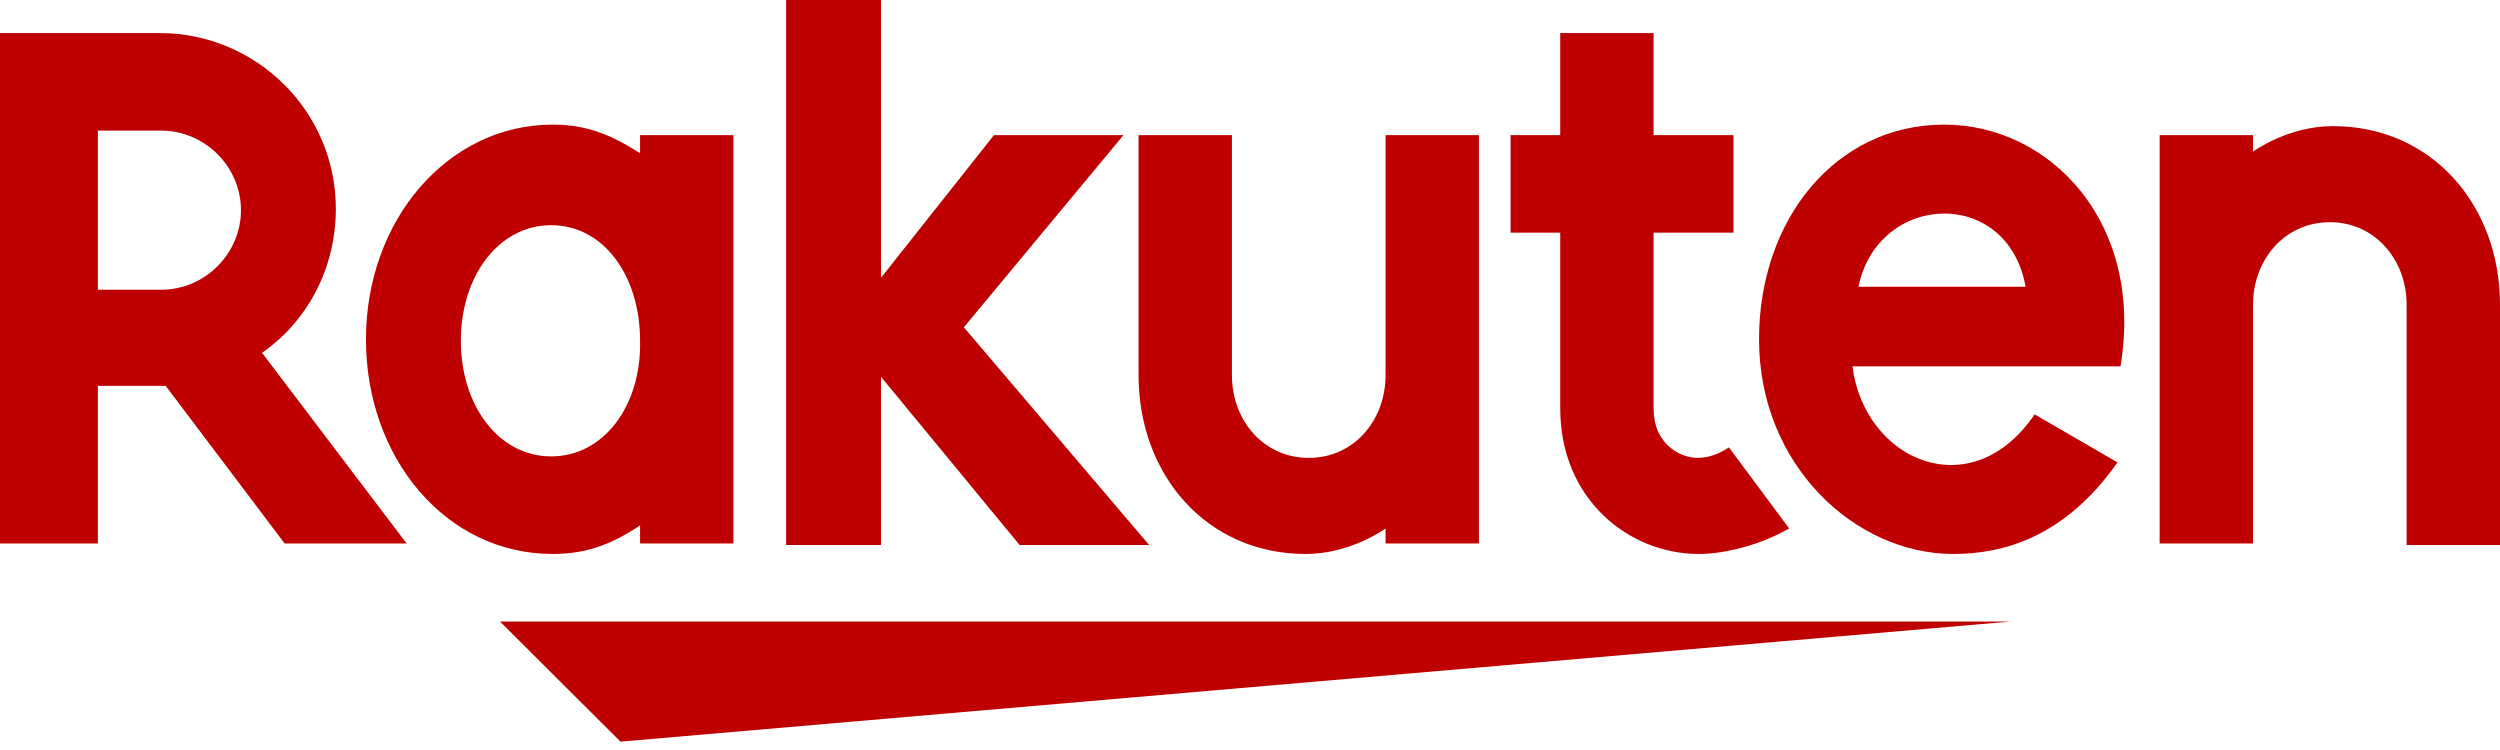
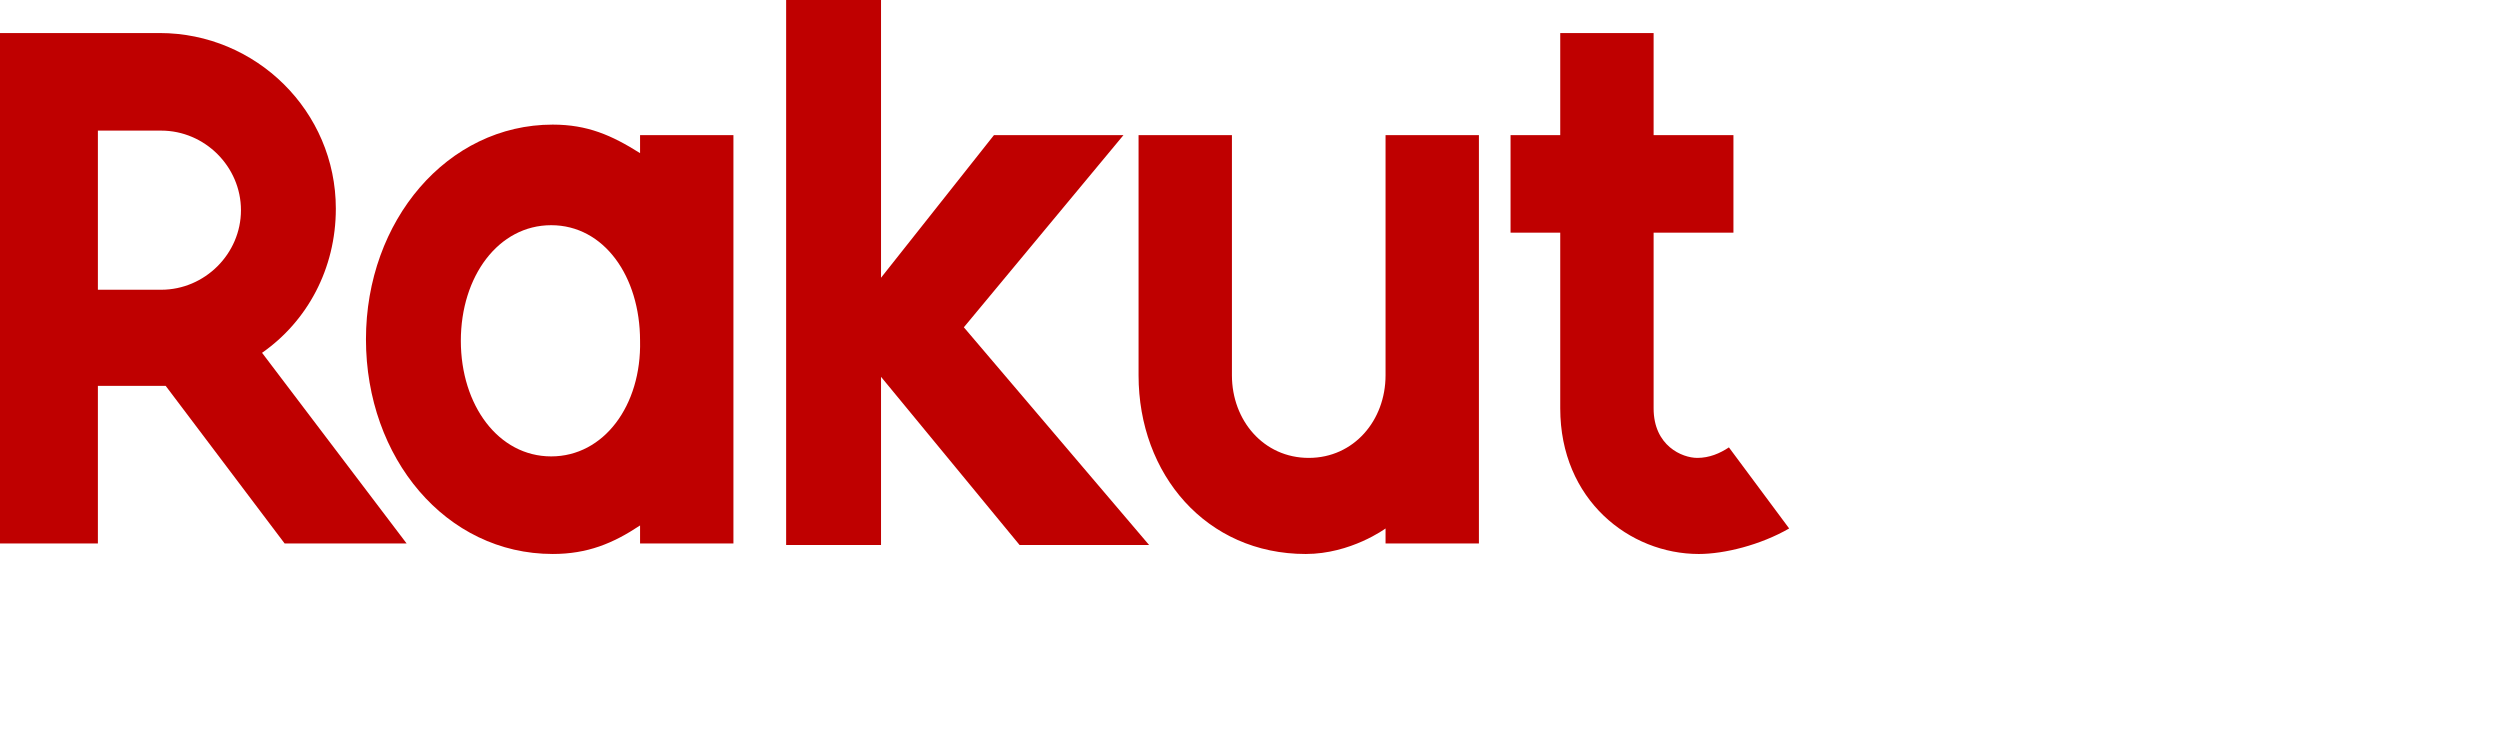
<svg xmlns="http://www.w3.org/2000/svg" width="200" height="60" viewBox="0 0 200 60" fill="none">
-   <path d="M160.843 49.723H40L49.639 59.331L160.843 49.723ZM180.241 43.598V24.381C180.241 20.778 182.771 17.776 186.386 17.776C190 17.776 192.53 20.778 192.53 24.381V43.598H200V24.381C200 16.454 194.578 10.089 186.626 10.089C183.012 10.089 180.241 12.131 180.241 12.131V10.809H172.771V43.478H180.241V43.598ZM155.542 9.969C146.867 9.969 140.723 17.535 140.723 27.144C140.723 37.232 148.434 44.319 156.265 44.319C160.241 44.319 165.181 42.997 169.398 36.992L162.771 33.149C157.711 40.595 149.157 36.872 148.193 29.305H169.639C171.566 17.776 163.976 9.969 155.542 9.969ZM162.048 22.94H148.675C150.241 15.373 160.602 14.893 162.048 22.94Z" fill="#BF0000" />
  <path d="M138.313 35.791C137.591 36.272 136.747 36.632 135.783 36.632C134.578 36.632 132.289 35.671 132.289 32.669V18.616H138.675V10.81H132.289V2.643H124.819V10.81H120.844V18.616H124.819V32.669C124.819 39.995 130.362 44.319 135.904 44.319C137.952 44.319 140.844 43.598 143.133 42.277L138.313 35.791ZM110.844 10.81V30.026C110.844 33.629 108.313 36.632 104.699 36.632C101.084 36.632 98.554 33.629 98.554 30.026V10.81H91.085V30.026C91.085 37.953 96.506 44.319 104.458 44.319C108.072 44.319 110.844 42.277 110.844 42.277V43.478H118.313V10.81H110.844Z" fill="#BF0000" />
  <path d="M77.108 26.183L89.879 10.809H79.518L70.482 22.219V0H62.891V43.598H70.482V30.146L81.566 43.598H91.927L77.108 26.183ZM51.205 10.809V12.251C48.915 10.809 46.988 9.969 44.217 9.969C35.783 9.969 29.277 17.655 29.277 27.143C29.277 36.632 35.662 44.318 44.217 44.318C46.988 44.318 49.036 43.478 51.205 42.036V43.478H58.674V10.809H51.205ZM44.096 36.512C39.879 36.512 36.867 32.428 36.867 27.264C36.867 22.099 39.879 18.016 44.096 18.016C48.313 18.016 51.205 22.099 51.205 27.264C51.325 32.428 48.313 36.512 44.096 36.512Z" fill="#BF0000" />
  <path d="M7.831 43.598V30.867H13.253L22.771 43.478H32.53L20.964 28.225C24.578 25.703 26.867 21.499 26.867 16.695C26.867 8.888 20.482 2.643 12.771 2.643H0V43.478H7.831V43.598ZM7.831 10.449H12.892C16.386 10.449 19.277 13.332 19.277 16.815C19.277 20.298 16.386 23.18 12.892 23.18H7.831V10.449Z" fill="#BF0000" />
</svg>